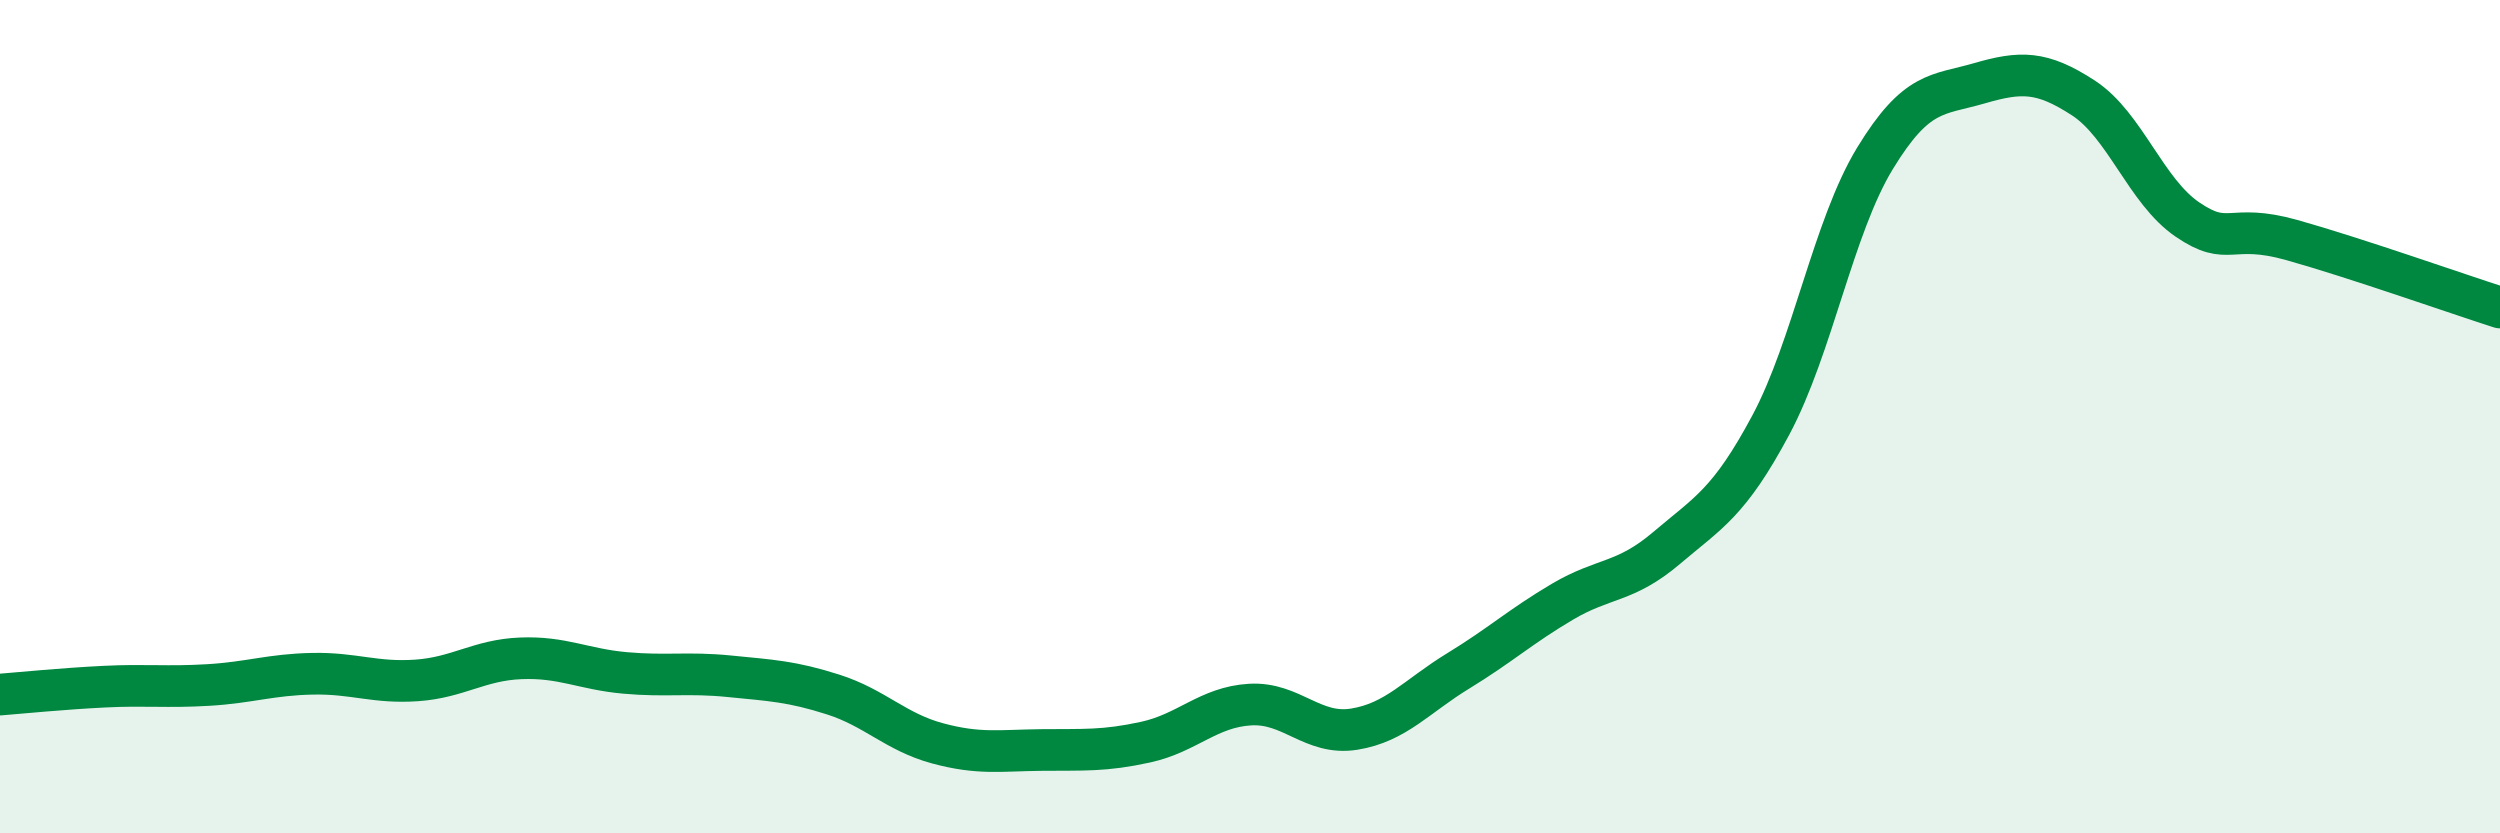
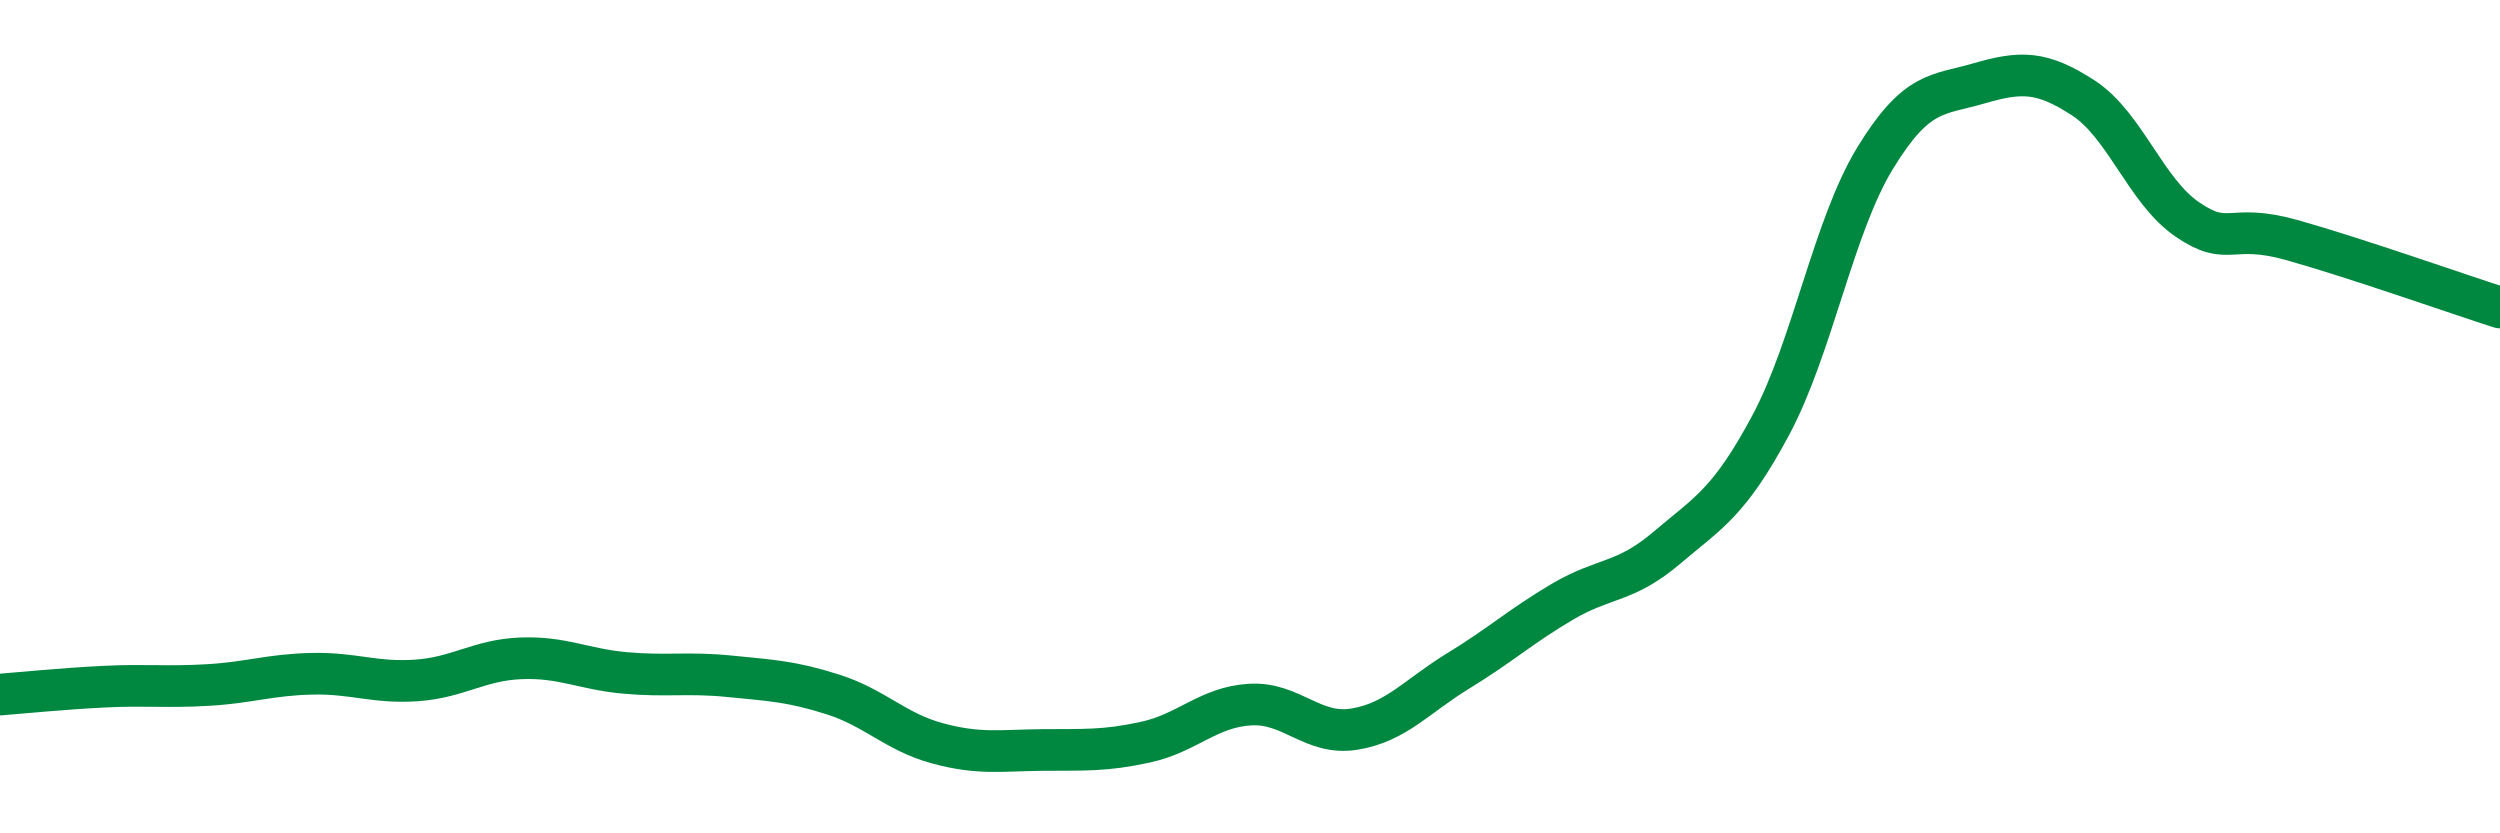
<svg xmlns="http://www.w3.org/2000/svg" width="60" height="20" viewBox="0 0 60 20">
-   <path d="M 0,16.67 C 0.5,16.63 1.5,16.53 2.5,16.48 C 3.5,16.43 4,16.5 5,16.44 C 6,16.38 6.5,16.19 7.5,16.17 C 8.5,16.15 9,16.4 10,16.33 C 11,16.26 11.5,15.84 12.5,15.8 C 13.5,15.76 14,16.06 15,16.15 C 16,16.24 16.5,16.13 17.5,16.23 C 18.5,16.33 19,16.35 20,16.67 C 21,16.99 21.5,17.57 22.5,17.84 C 23.5,18.11 24,18.01 25,18 C 26,17.99 26.5,18.03 27.5,17.81 C 28.5,17.59 29,16.97 30,16.91 C 31,16.85 31.5,17.66 32.5,17.5 C 33.5,17.34 34,16.71 35,16.1 C 36,15.49 36.5,15.03 37.5,14.44 C 38.5,13.85 39,14 40,13.15 C 41,12.3 41.5,12.07 42.5,10.2 C 43.5,8.33 44,5.44 45,3.8 C 46,2.16 46.5,2.29 47.5,2 C 48.5,1.71 49,1.7 50,2.35 C 51,3 51.5,4.59 52.5,5.27 C 53.5,5.95 53.5,5.34 55,5.76 C 56.5,6.18 59,7.06 60,7.38L60 20L0 20Z" fill="#008740" opacity="0.1" stroke-linecap="round" stroke-linejoin="round" />
  <path d="M 0,16.67 C 0.5,16.63 1.5,16.53 2.5,16.48 C 3.5,16.43 4,16.5 5,16.44 C 6,16.38 6.5,16.19 7.5,16.17 C 8.5,16.15 9,16.4 10,16.33 C 11,16.26 11.5,15.84 12.5,15.8 C 13.5,15.76 14,16.06 15,16.15 C 16,16.24 16.5,16.13 17.5,16.23 C 18.5,16.33 19,16.35 20,16.67 C 21,16.99 21.5,17.57 22.5,17.84 C 23.5,18.11 24,18.01 25,18 C 26,17.99 26.5,18.03 27.5,17.81 C 28.5,17.59 29,16.97 30,16.91 C 31,16.85 31.5,17.66 32.5,17.5 C 33.5,17.34 34,16.71 35,16.1 C 36,15.49 36.5,15.03 37.5,14.44 C 38.5,13.85 39,14 40,13.15 C 41,12.3 41.5,12.07 42.5,10.2 C 43.5,8.33 44,5.44 45,3.8 C 46,2.16 46.5,2.29 47.5,2 C 48.5,1.71 49,1.7 50,2.35 C 51,3 51.5,4.59 52.5,5.27 C 53.5,5.95 53.5,5.34 55,5.76 C 56.5,6.18 59,7.06 60,7.38" stroke="#008740" stroke-width="1" fill="none" stroke-linecap="round" stroke-linejoin="round" />
</svg>